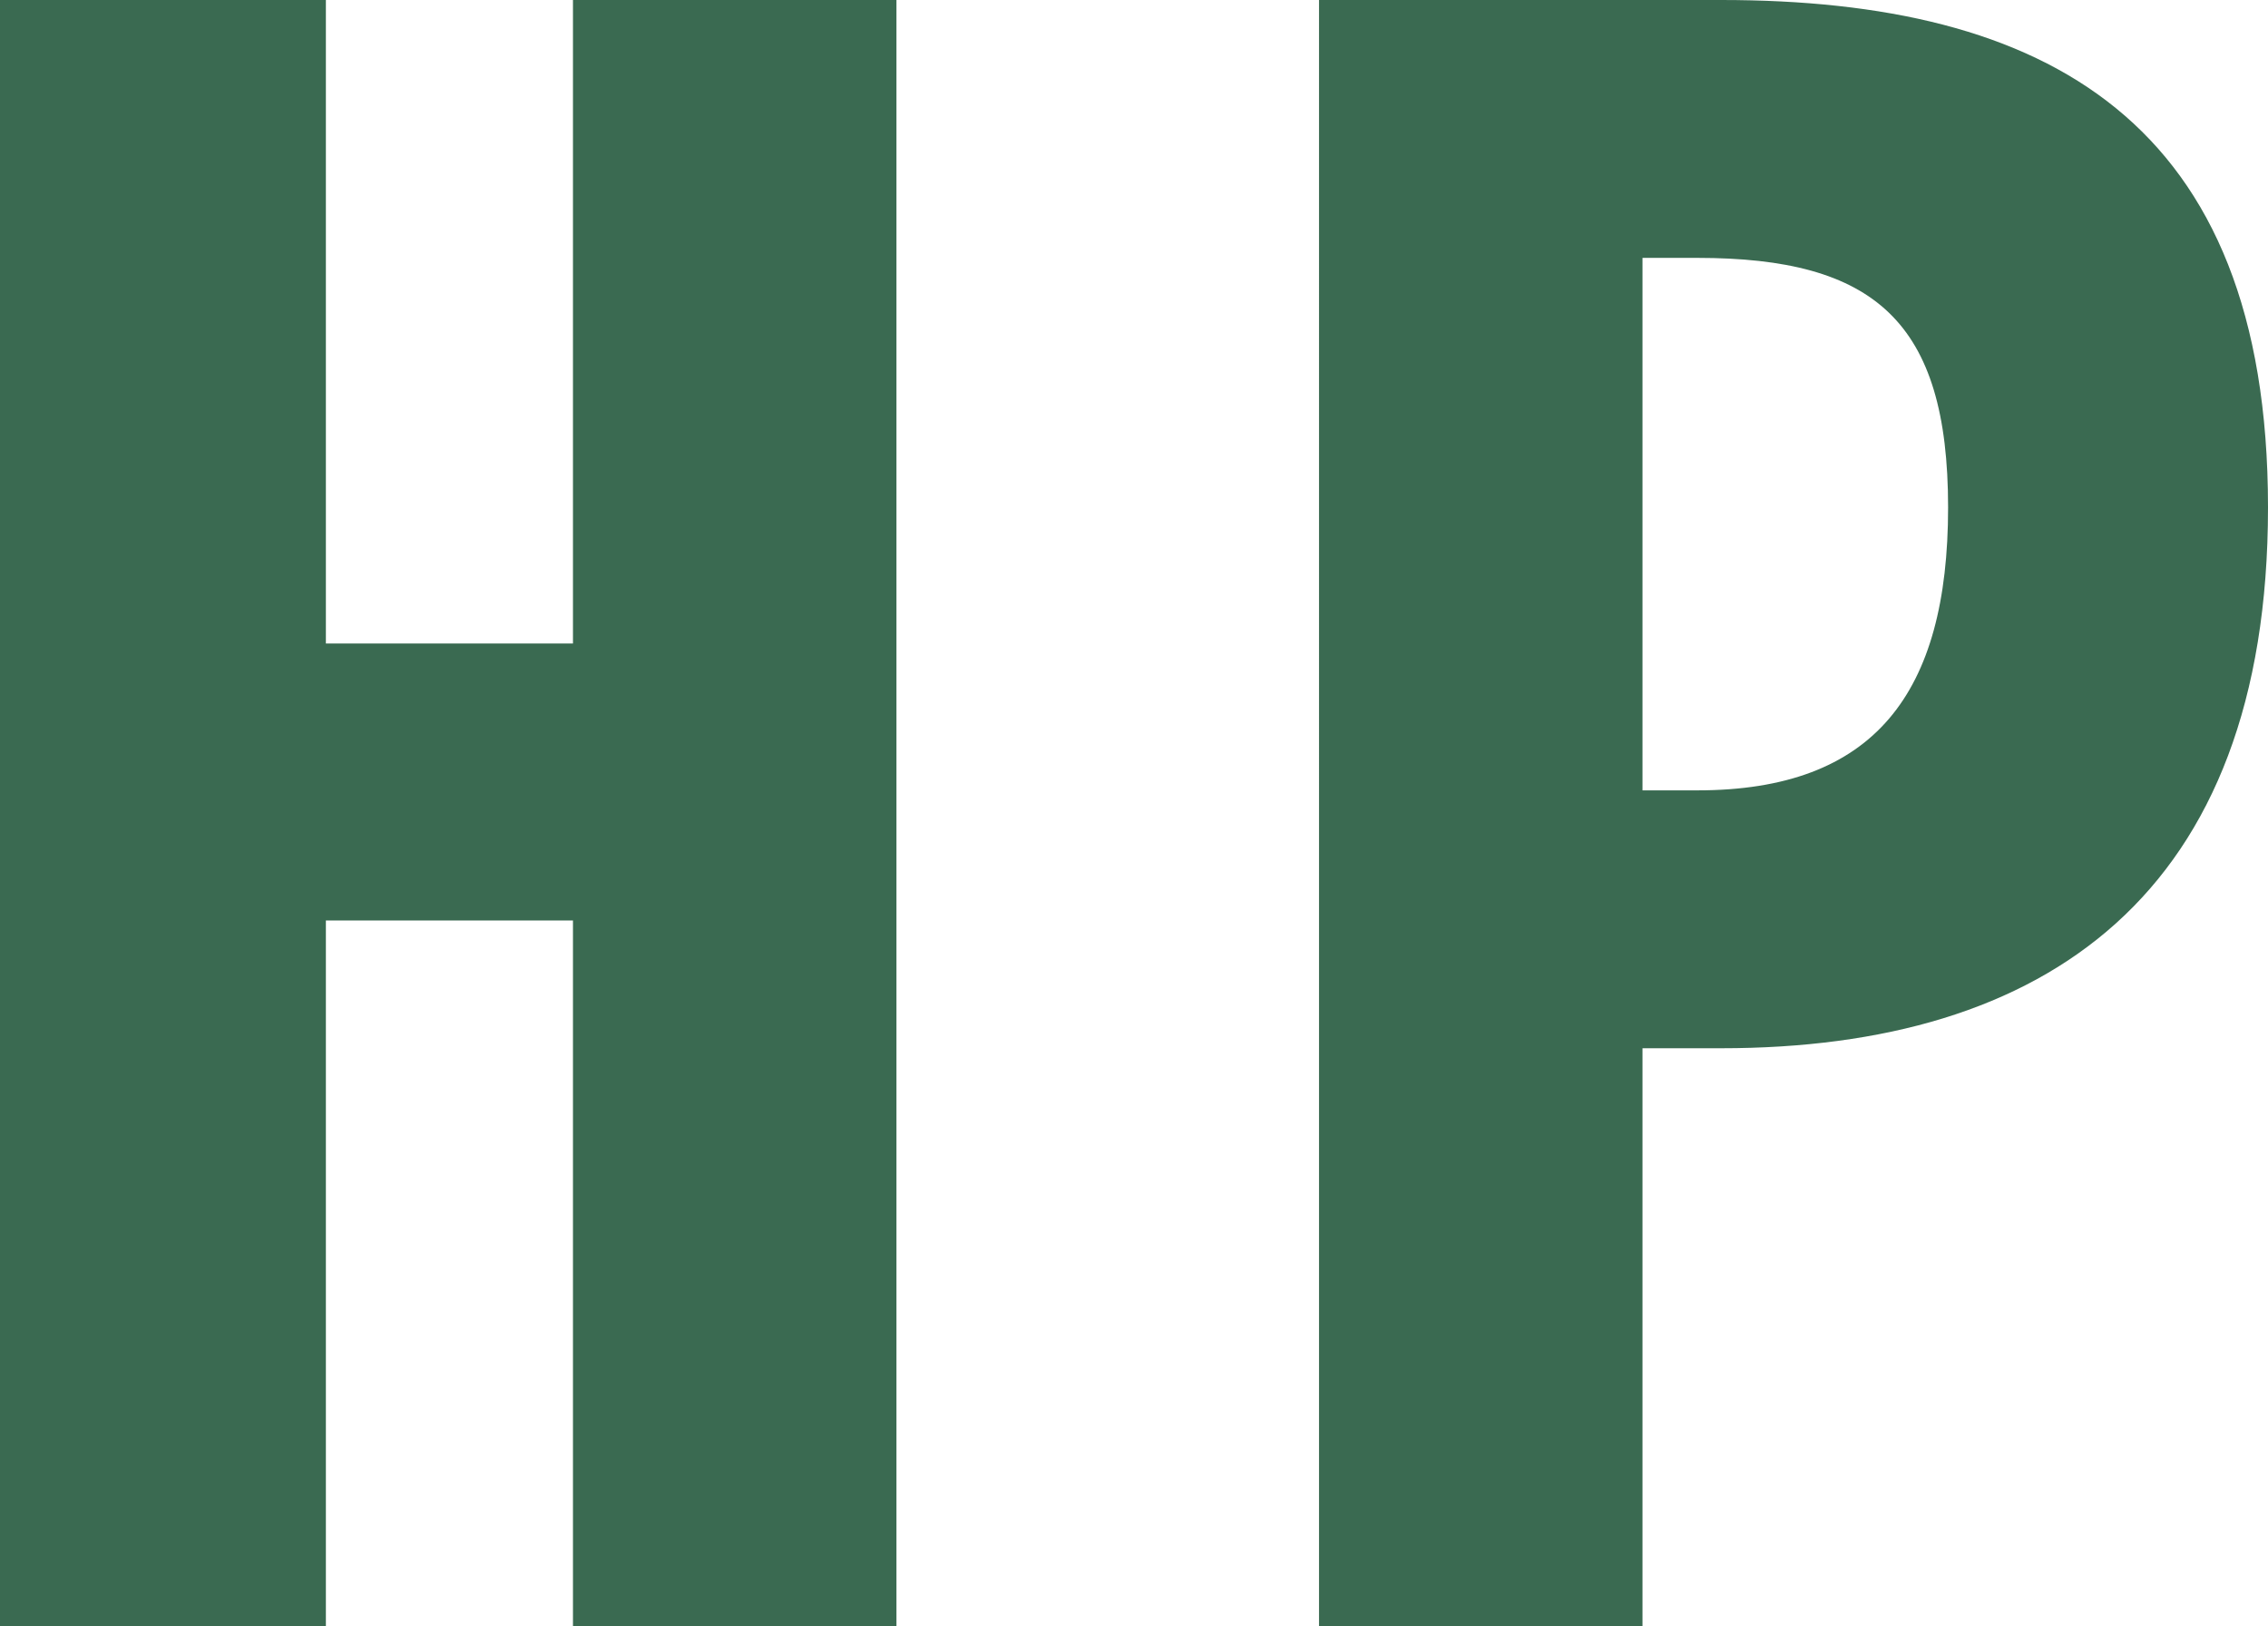
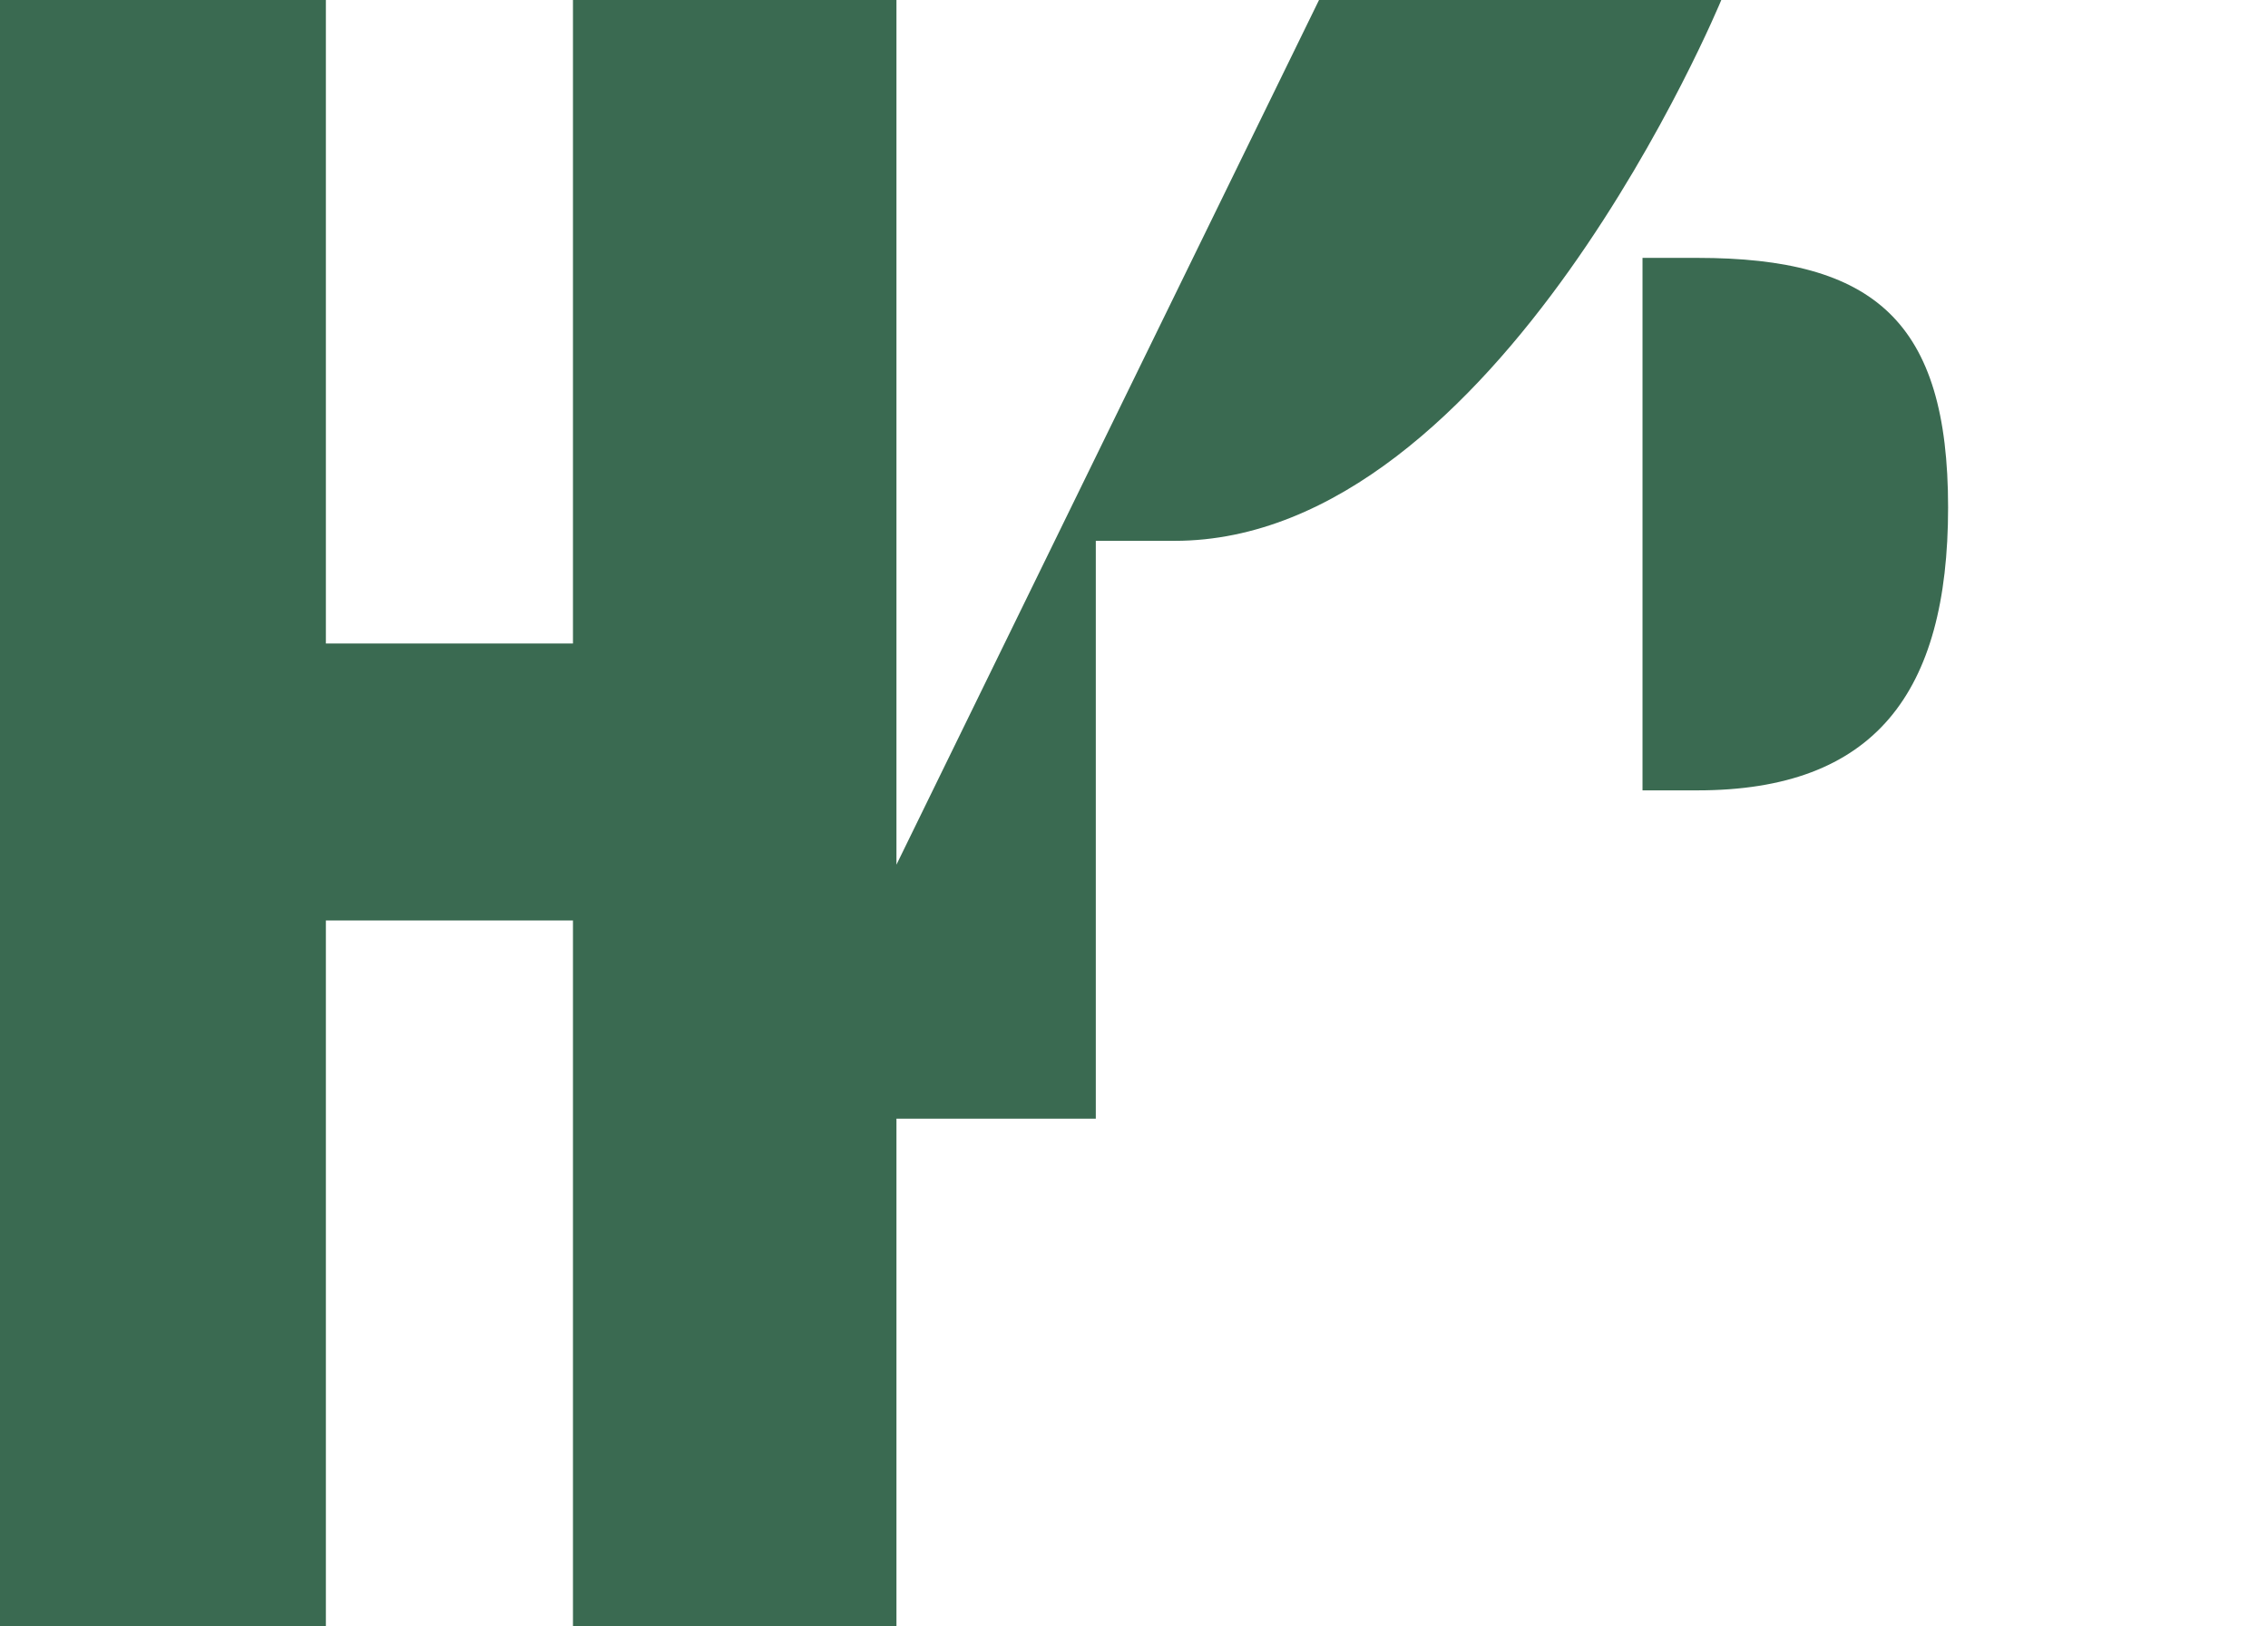
<svg xmlns="http://www.w3.org/2000/svg" viewBox="0 0 19 13.62">
  <g data-name="レイヤー 2">
-     <path d="M0 0h2.73v5.39H4.8V0h2.71v13.62H4.8V7.71H2.73v5.91H0zm11.05 0h3.37C17.13 0 19 1 19 4.25s-1.87 4.53-4.58 4.53h-.66v4.84h-2.71zm3.17 6.62c1.48 0 2.1-.81 2.1-2.37s-.62-2.09-2.1-2.09h-.46v4.46z" fill="#3a6a51" data-name="レイヤー 1" />
+     <path d="M0 0h2.73v5.39H4.8V0h2.71v13.62H4.8V7.71H2.73v5.91H0zm11.05 0h3.37s-1.87 4.53-4.58 4.53h-.66v4.84h-2.71zm3.17 6.62c1.48 0 2.1-.81 2.1-2.37s-.62-2.09-2.1-2.09h-.46v4.46z" fill="#3a6a51" data-name="レイヤー 1" />
  </g>
</svg>